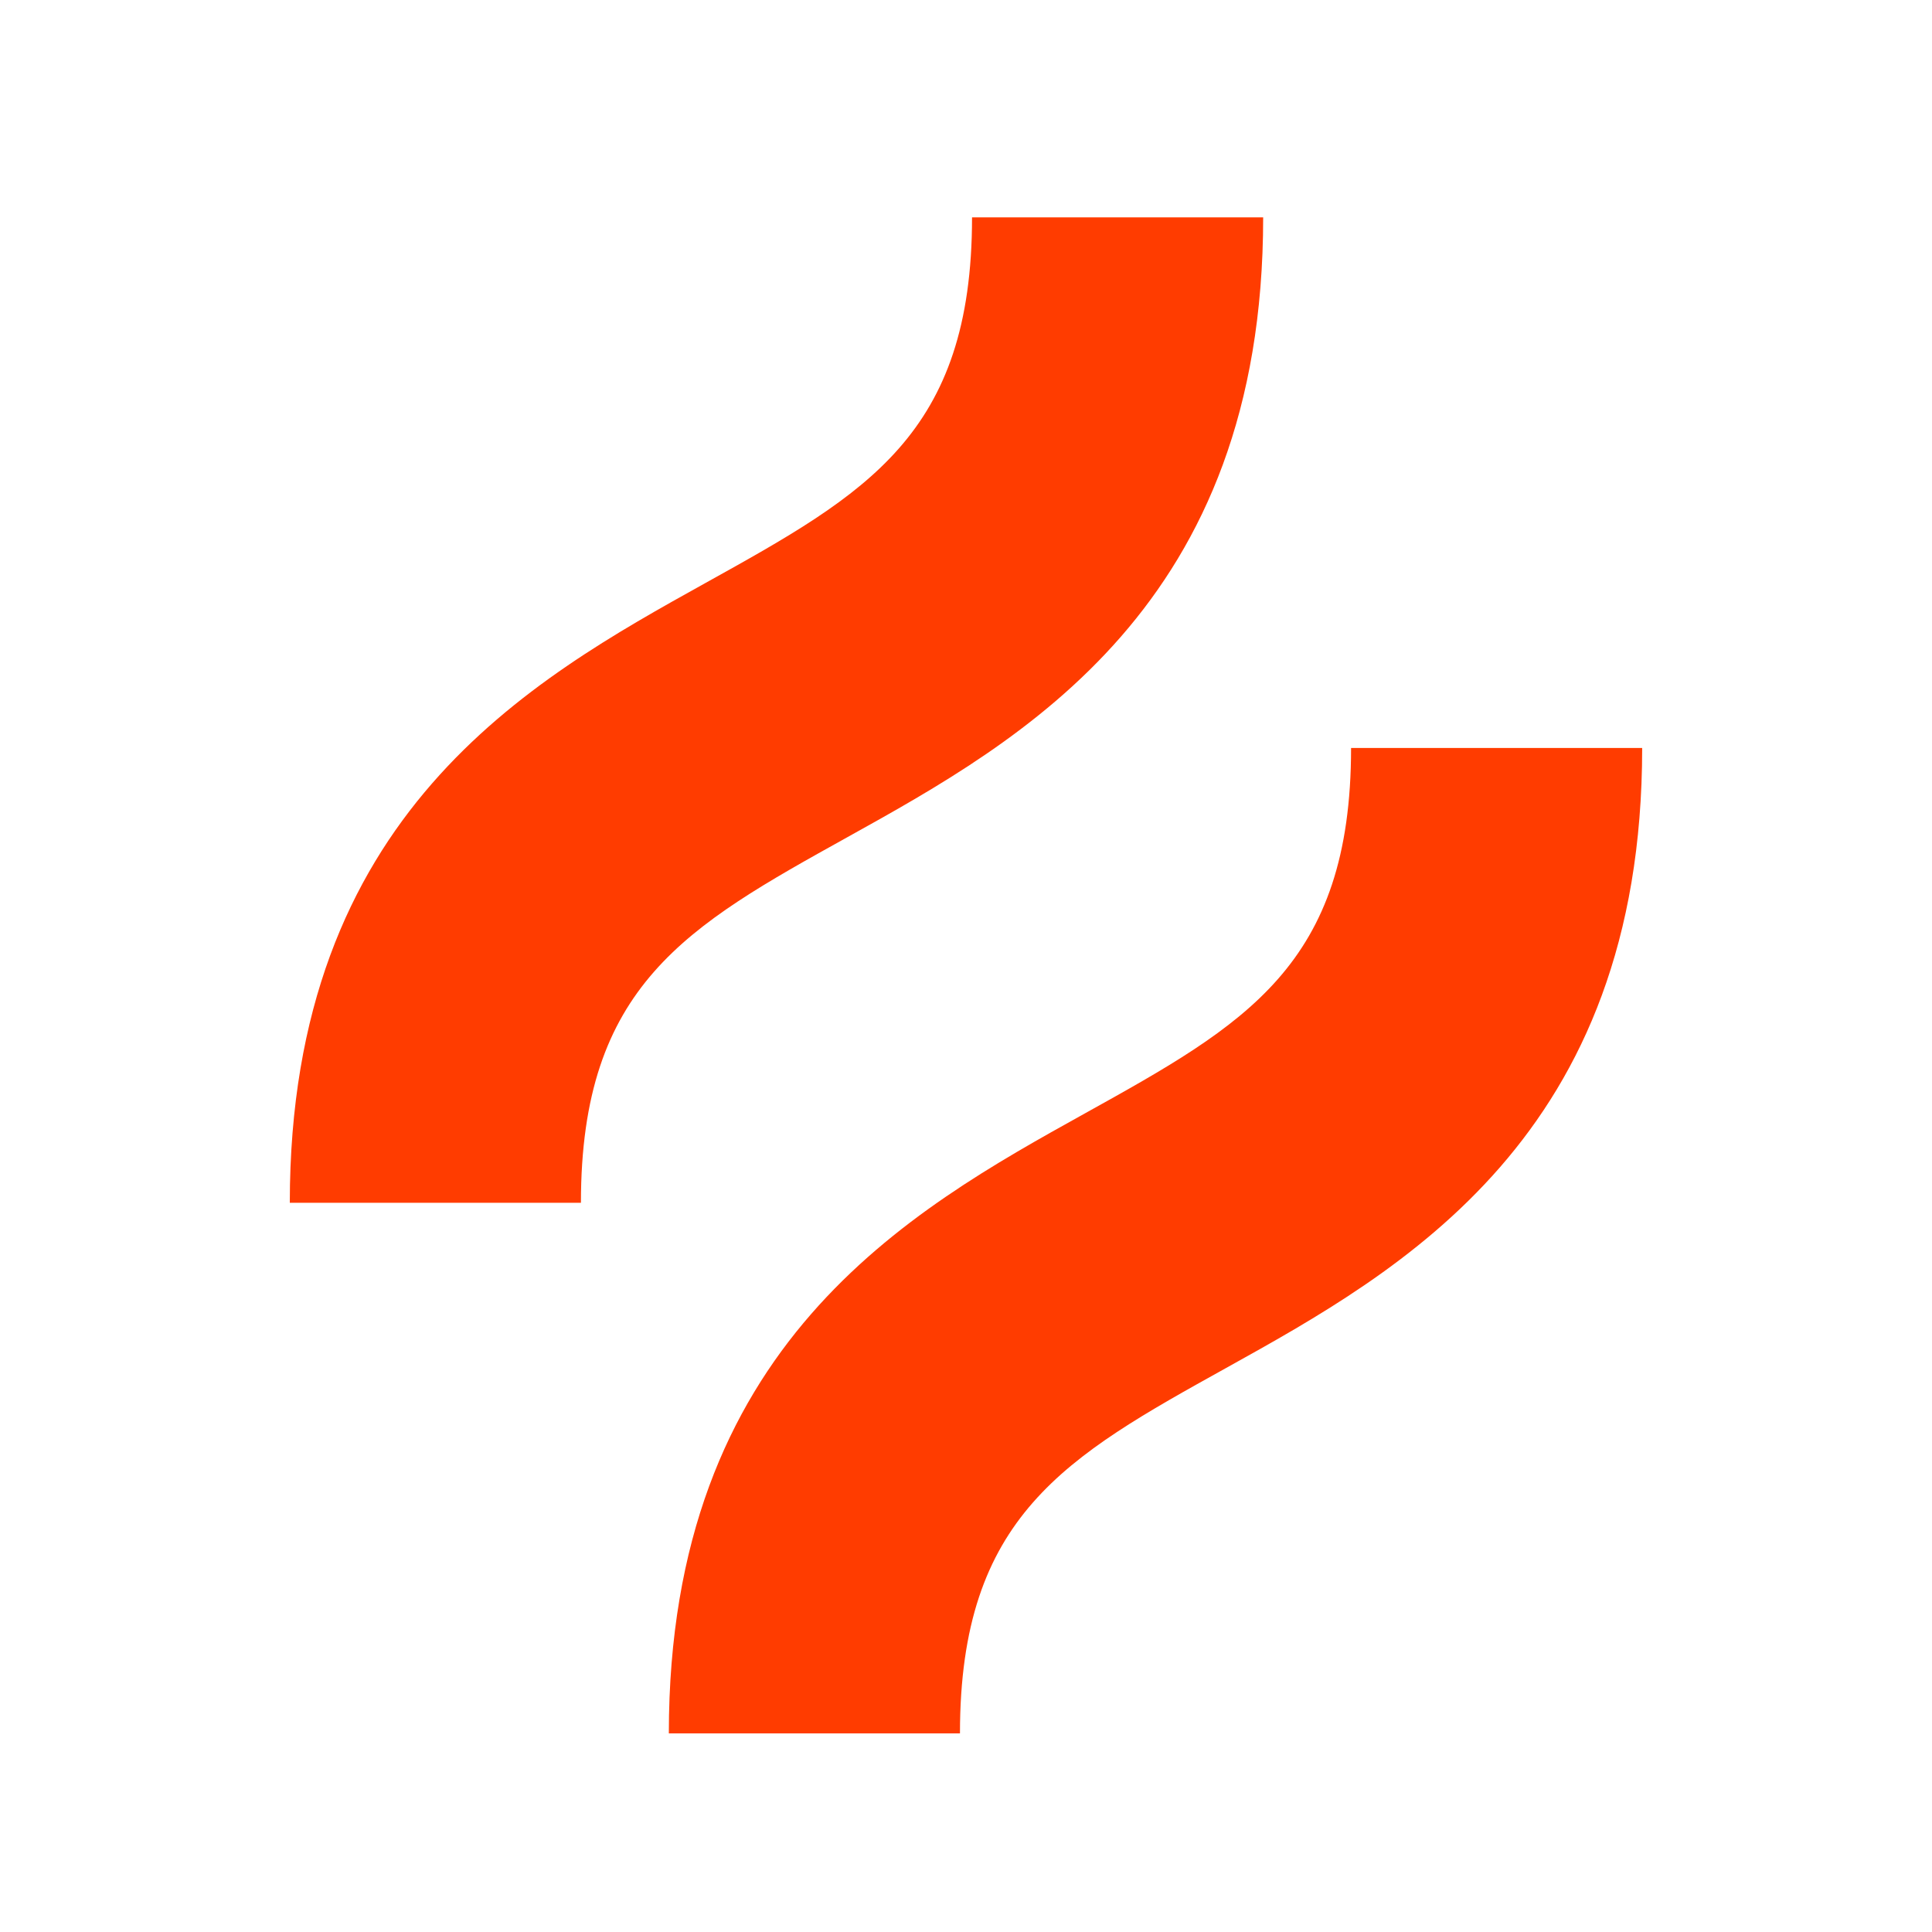
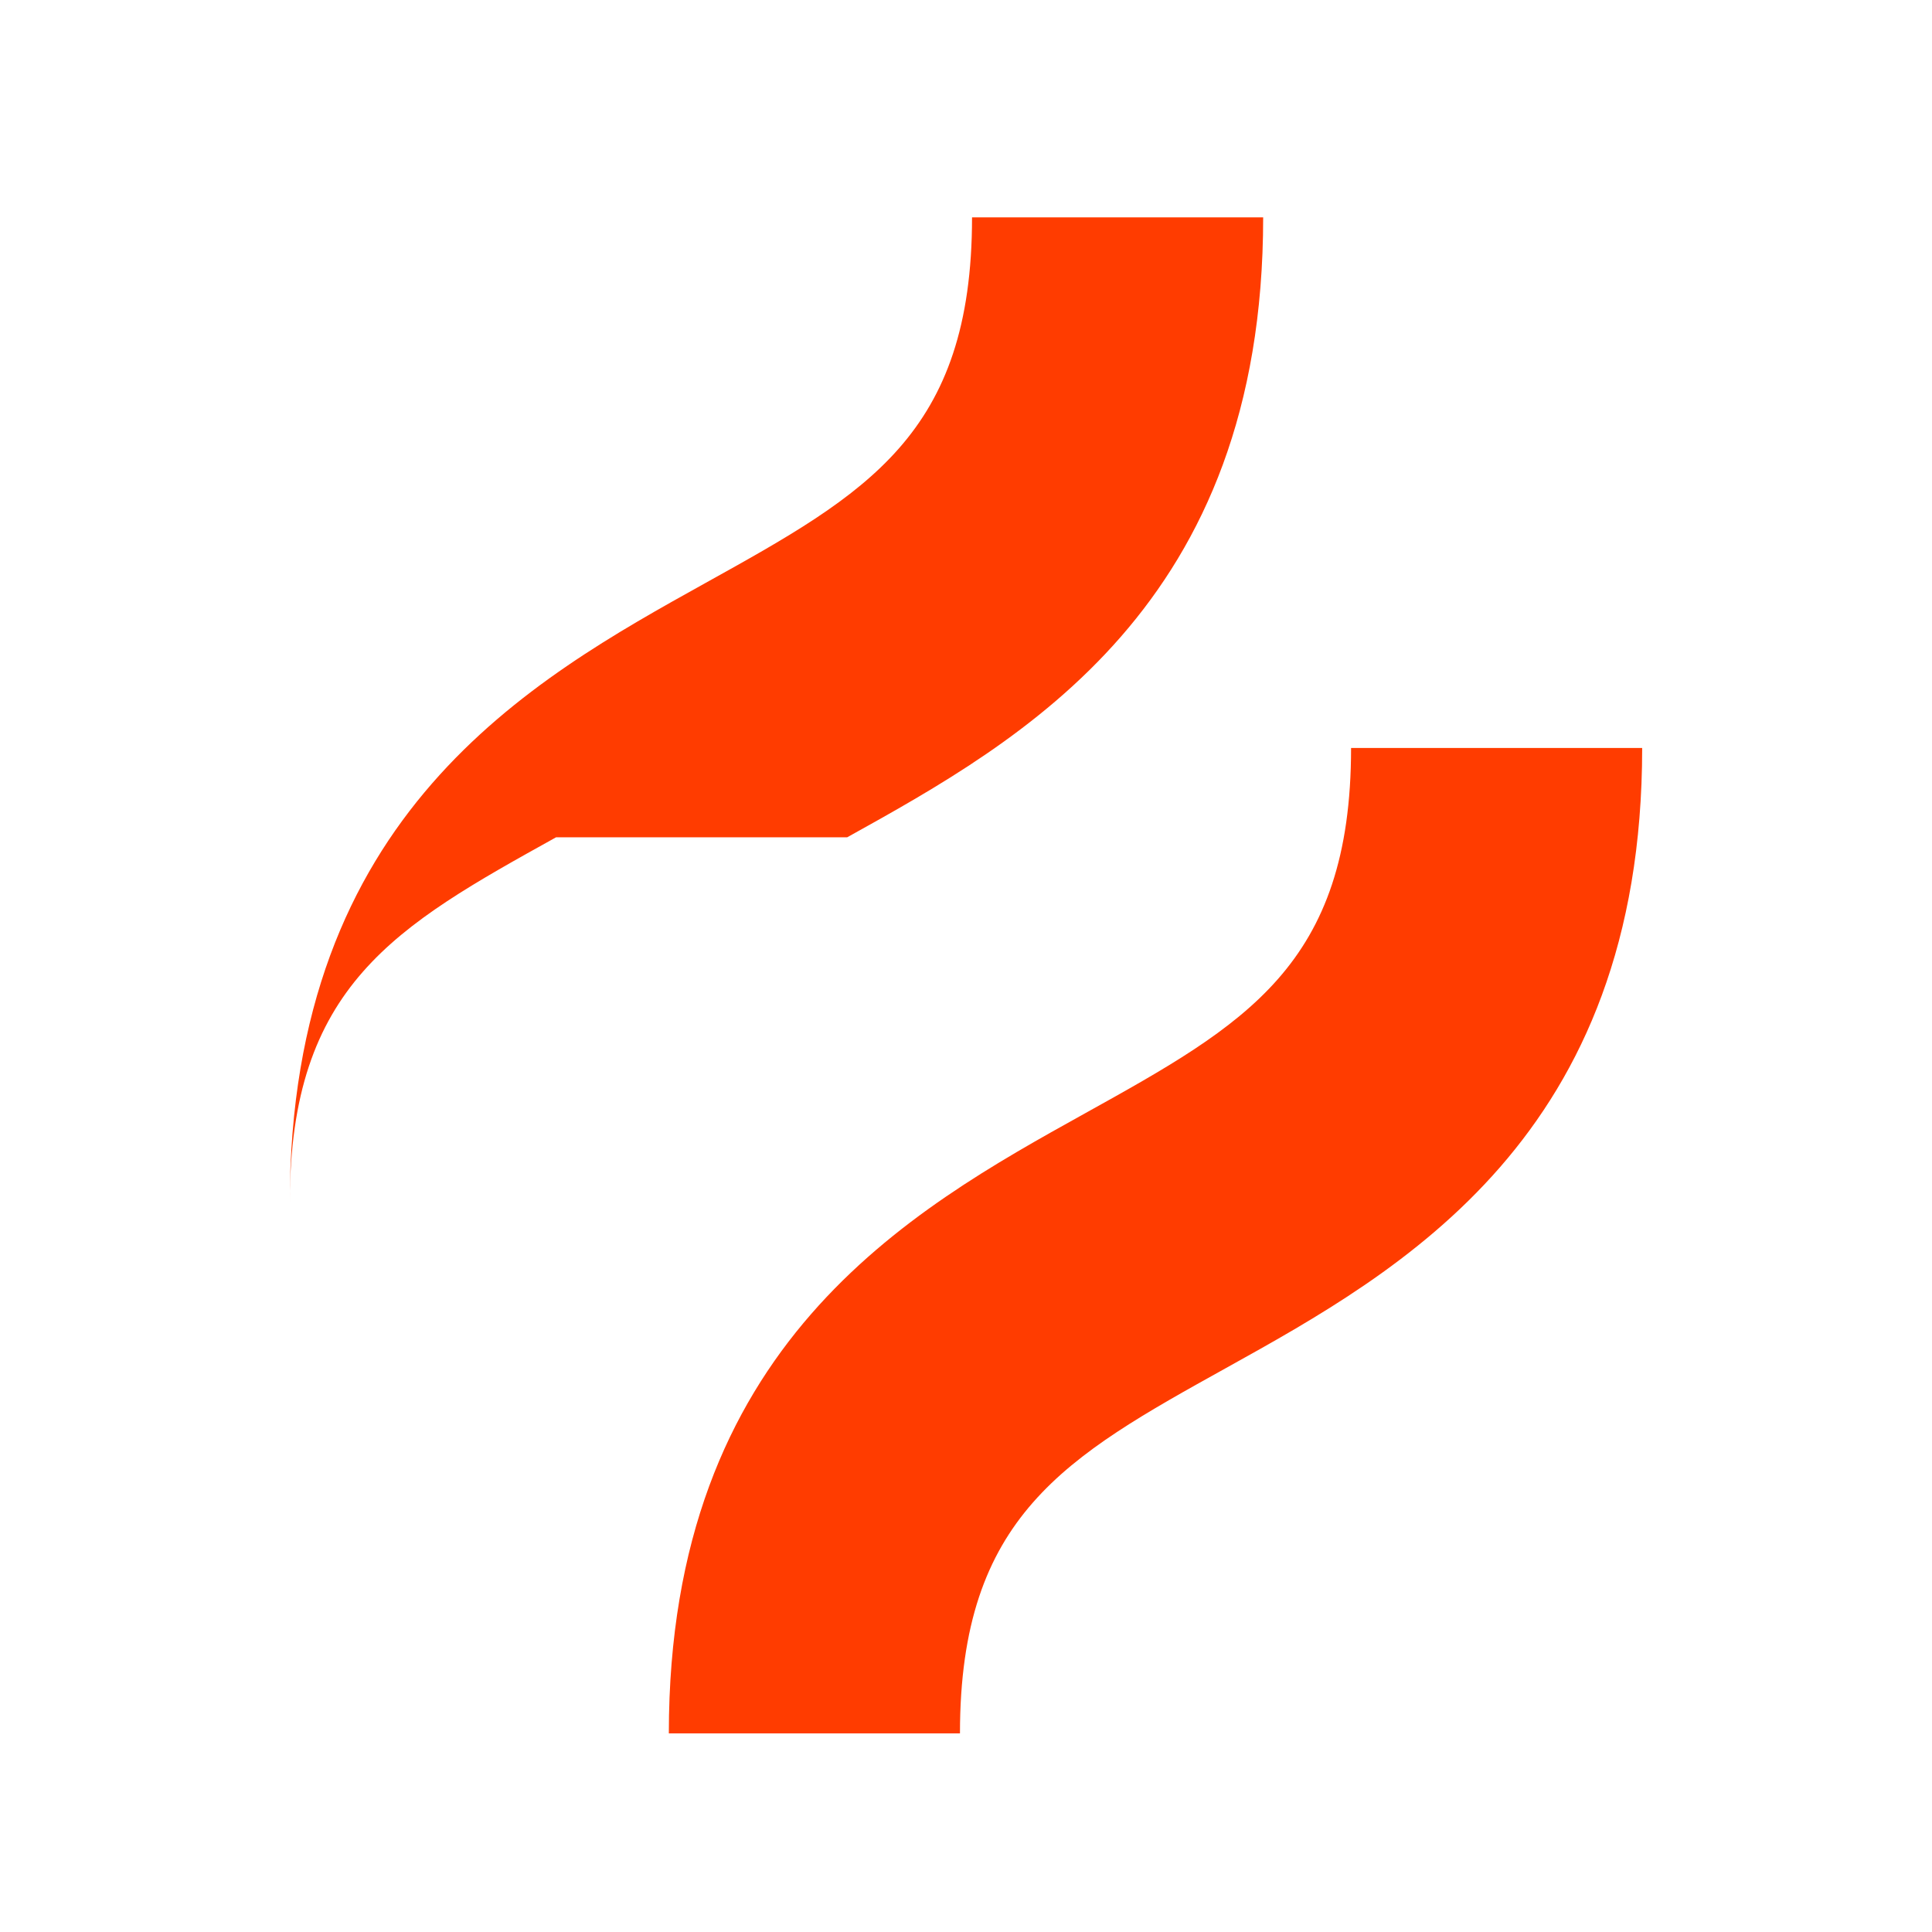
<svg xmlns="http://www.w3.org/2000/svg" width="80" height="80" fill="none">
-   <path fill="#FF3C00" d="M35.08 34.671C42.35 30.633 52.305 25.101 52.305 9H40.25c0 9.008-4.386 11.445-11.025 15.133C21.956 28.173 12 33.703 12 49.805h12.055c0-9.009 4.386-11.445 11.025-15.134zm20.865-3.699c0 9.008-4.386 11.445-11.024 15.133-7.268 4.038-17.226 9.57-17.226 25.672H39.75c0-9.01 4.386-11.446 11.025-15.134 7.269-4.038 17.224-9.57 17.224-25.671H55.945z" />
+   <path fill="#FF3C00" d="M35.08 34.671C42.35 30.633 52.305 25.101 52.305 9H40.25c0 9.008-4.386 11.445-11.025 15.133C21.956 28.173 12 33.703 12 49.805c0-9.009 4.386-11.445 11.025-15.134zm20.865-3.699c0 9.008-4.386 11.445-11.024 15.133-7.268 4.038-17.226 9.57-17.226 25.672H39.75c0-9.01 4.386-11.446 11.025-15.134 7.269-4.038 17.224-9.57 17.224-25.671H55.945z" />
</svg>